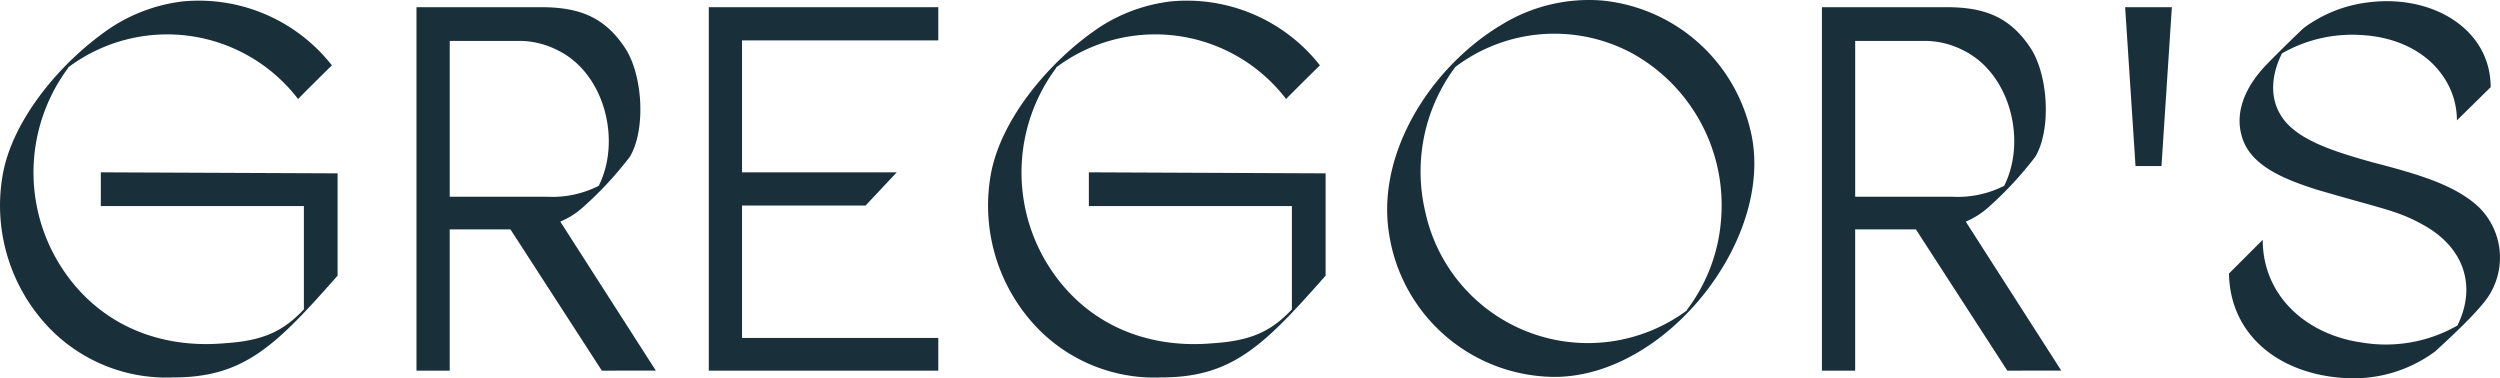
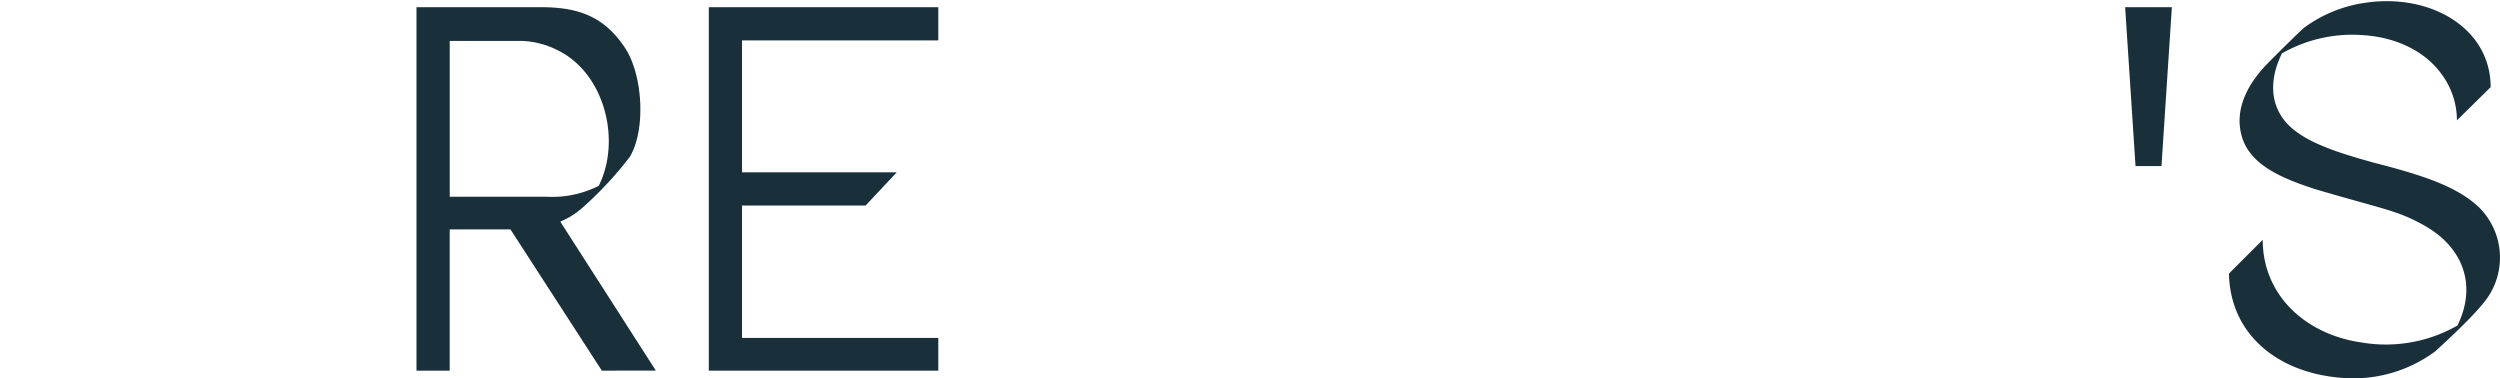
<svg xmlns="http://www.w3.org/2000/svg" width="330.575" height="50" viewBox="0 0 330.575 50">
  <g id="logotype" transform="translate(0 0)">
    <g id="Group_132" data-name="Group 132" transform="translate(0 0)">
-       <path id="Path_112" data-name="Path 112" d="M22.944,49.884A21.526,21.526,0,0,1,5.367,42.058,23.378,23.378,0,0,1,.356,23.109c1.3-7.416,7.9-15.242,14.556-19.636a22.136,22.136,0,0,1,9.2-3.3A22.372,22.372,0,0,1,43.884,8.62s-4.462,4.394-4.462,4.462A21.807,21.807,0,0,0,9.007,8.9v.069A23.136,23.136,0,0,0,7.5,34.3c4.6,7.964,12.771,11.945,22.382,11.053,5.15-.343,7.69-1.716,10.3-4.462V27.228H13.331V22.765l31.308.137V36.429C36.47,45.7,32.28,49.886,22.944,49.886Z" transform="translate(0 0.02)" fill="#19303B" />
      <path id="Path_113" data-name="Path 113" d="M64.619,48.752,52.536,30.078H44.5V48.752H40.109V.693H56.587c4.943,0,8.376,1.236,11.123,5.424,2.334,3.571,2.746,10.78.616,14.35a47.362,47.362,0,0,1-6.179,6.659,10.673,10.673,0,0,1-3.021,1.922l12.633,19.7Zm-20.115-23H57.275a13.55,13.55,0,0,0,6.934-1.442c3.021-6.041.755-14.9-5.424-17.92a11.267,11.267,0,0,0-4.737-1.236H44.505v20.6Z" transform="translate(14.963 0.258)" fill="#19303B" />
      <path id="Path_114" data-name="Path 114" d="M98.607,44.427v4.325H68.26V.693H98.607V5.087H72.655V22.526H93.113L88.994,26.92H72.655V44.426H98.607Z" transform="translate(25.464 0.258)" fill="#19303B" />
-       <path id="Path_115" data-name="Path 115" d="M118.095,49.884a21.528,21.528,0,0,1-17.576-7.826,23.382,23.382,0,0,1-5.012-18.949c1.3-7.414,7.9-15.242,14.556-19.636a22.128,22.128,0,0,1,9.2-3.3,22.37,22.37,0,0,1,19.772,8.444s-4.462,4.394-4.462,4.462A21.805,21.805,0,0,0,104.158,8.9v.069a23.138,23.138,0,0,0-1.51,25.334c4.6,7.964,12.769,11.945,22.382,11.053,5.149-.343,7.69-1.716,10.3-4.462V27.227H108.483V22.765l31.307.137V36.428c-8.17,9.269-12.357,13.457-21.7,13.457Z" transform="translate(35.496 0.02)" fill="#19303B" />
-       <path id="Path_116" data-name="Path 116" d="M155.725,49.836A22.261,22.261,0,0,1,133.892,31.23c-1.921-10.917,5.562-22.383,14.693-27.876A22.081,22.081,0,0,1,161.9.059,22.373,22.373,0,0,1,181.54,16.88C185.316,31.024,170.693,49.836,155.725,49.836ZM165.886,6.994a21.707,21.707,0,0,0-23.274,1.854A23.078,23.078,0,0,0,138.629,28a22,22,0,0,0,34.6,13.045v-.07a22.57,22.57,0,0,0,4.531-12.22A22.944,22.944,0,0,0,165.887,6.994Z" transform="translate(49.835 0)" fill="#19303B" />
-       <path id="Path_117" data-name="Path 117" d="M199.971,48.752,187.886,30.078h-8.034V48.752h-4.394V.693h16.478c4.944,0,8.377,1.236,11.123,5.424,2.334,3.571,2.746,10.78.618,14.35a47.525,47.525,0,0,1-6.179,6.659,10.693,10.693,0,0,1-3.021,1.922l12.632,19.7Zm-20.117-23h12.771a13.558,13.558,0,0,0,6.935-1.442c3.021-6.041.755-14.9-5.424-17.92A11.272,11.272,0,0,0,189.4,5.155h-9.544v20.6Z" transform="translate(65.455 0.258)" fill="#19303B" />
      <path id="Path_118" data-name="Path 118" d="M206.032,21.7,204.659.693h6.179L209.465,21.7Z" transform="translate(76.348 0.258)" fill="#19303B" />
      <path id="Path_119" data-name="Path 119" d="M241.916,46.43a18.155,18.155,0,0,1-12.221,3.5c-8.65-.618-14.9-5.835-15.035-13.8l4.462-4.462c0,7.347,5.7,12.563,13.183,13.593A19.065,19.065,0,0,0,244.868,43c2.542-5.15.892-10.161-4.188-13.114-3.707-2.13-5.424-2.2-14.487-4.876-4.737-1.51-8.925-3.364-9.886-7.208-.825-3.089.481-6.247,3.089-9.063,1.03-1.1,4.6-4.6,5.149-5.08A17.9,17.9,0,0,1,232.923.291c8.582-1.167,16.339,3.5,16.339,11.19L244.8,15.875a10.214,10.214,0,0,0-1.785-5.767c-2.334-3.5-6.453-5.218-10.5-5.492a18.715,18.715,0,0,0-10.847,2.4c-1.373,2.746-1.648,5.7-.206,8.1,1.922,3.3,7.071,4.876,12.22,6.317,6.11,1.578,10.986,3.021,14.075,5.973a9.356,9.356,0,0,1,1.578,11.123c-.891,1.786-4.324,5.08-7.413,7.9Z" transform="translate(80.078 0.042)" fill="#19303B" />
    </g>
  </g>
</svg>